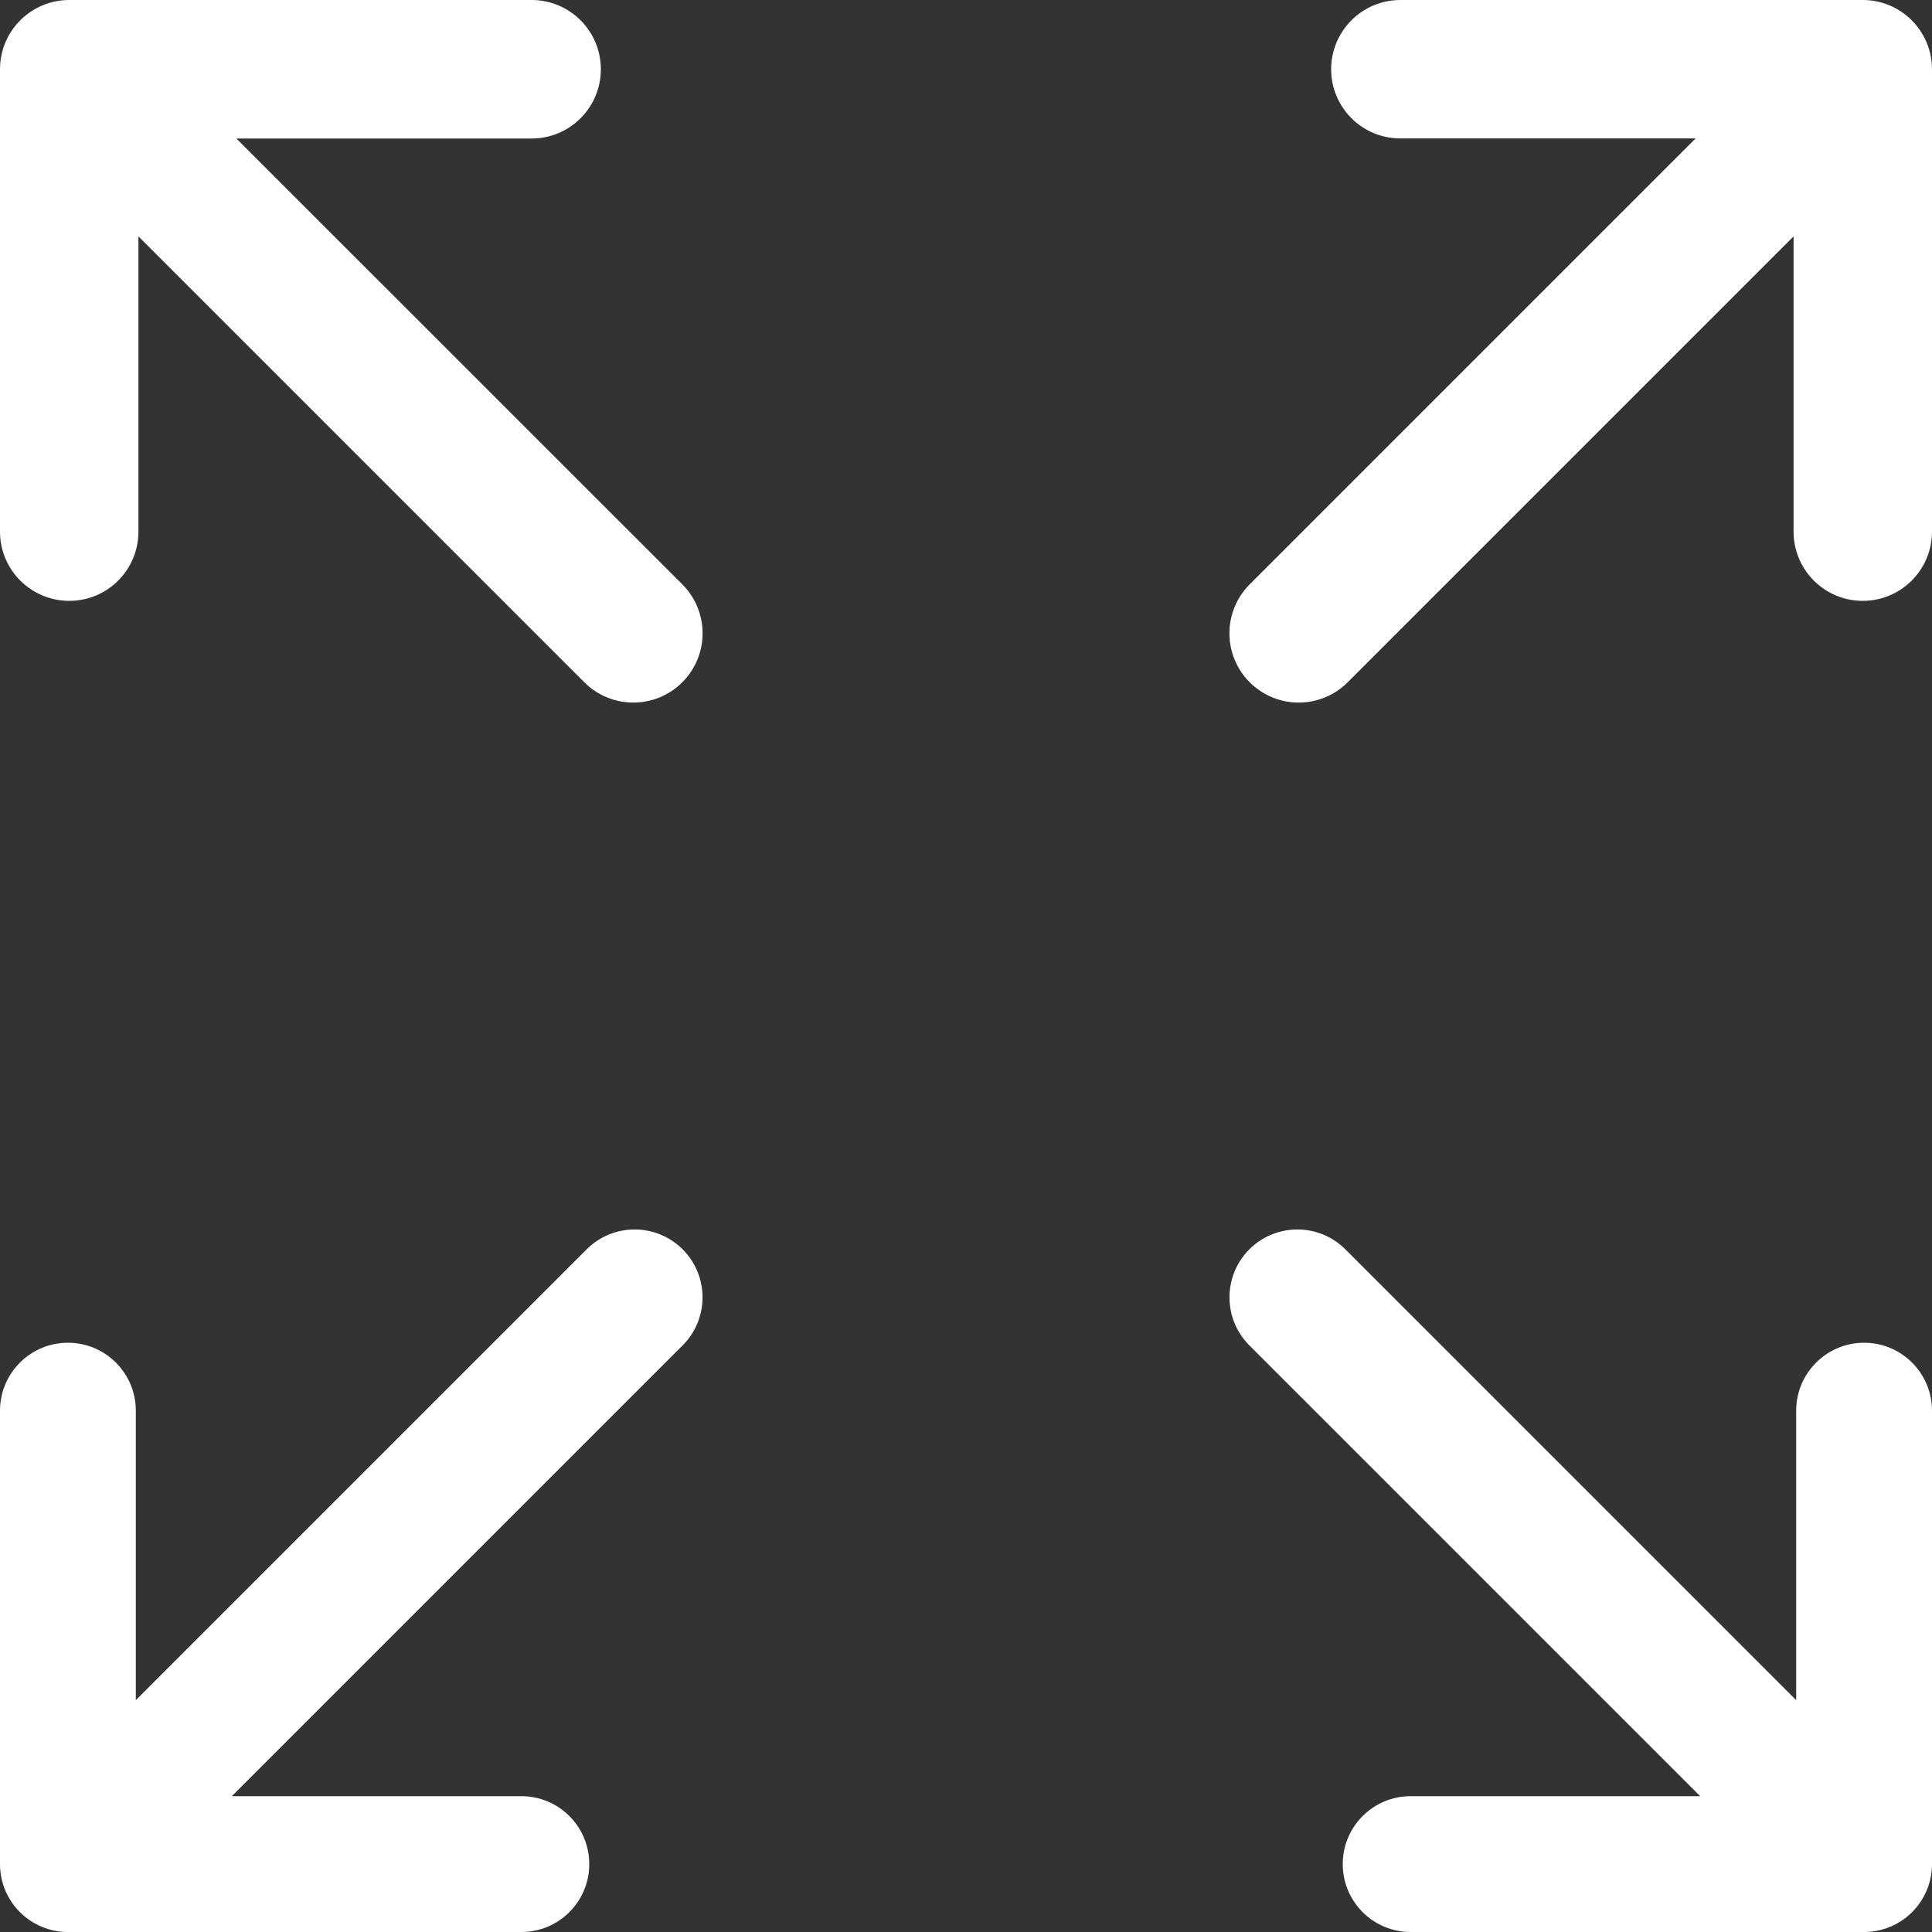
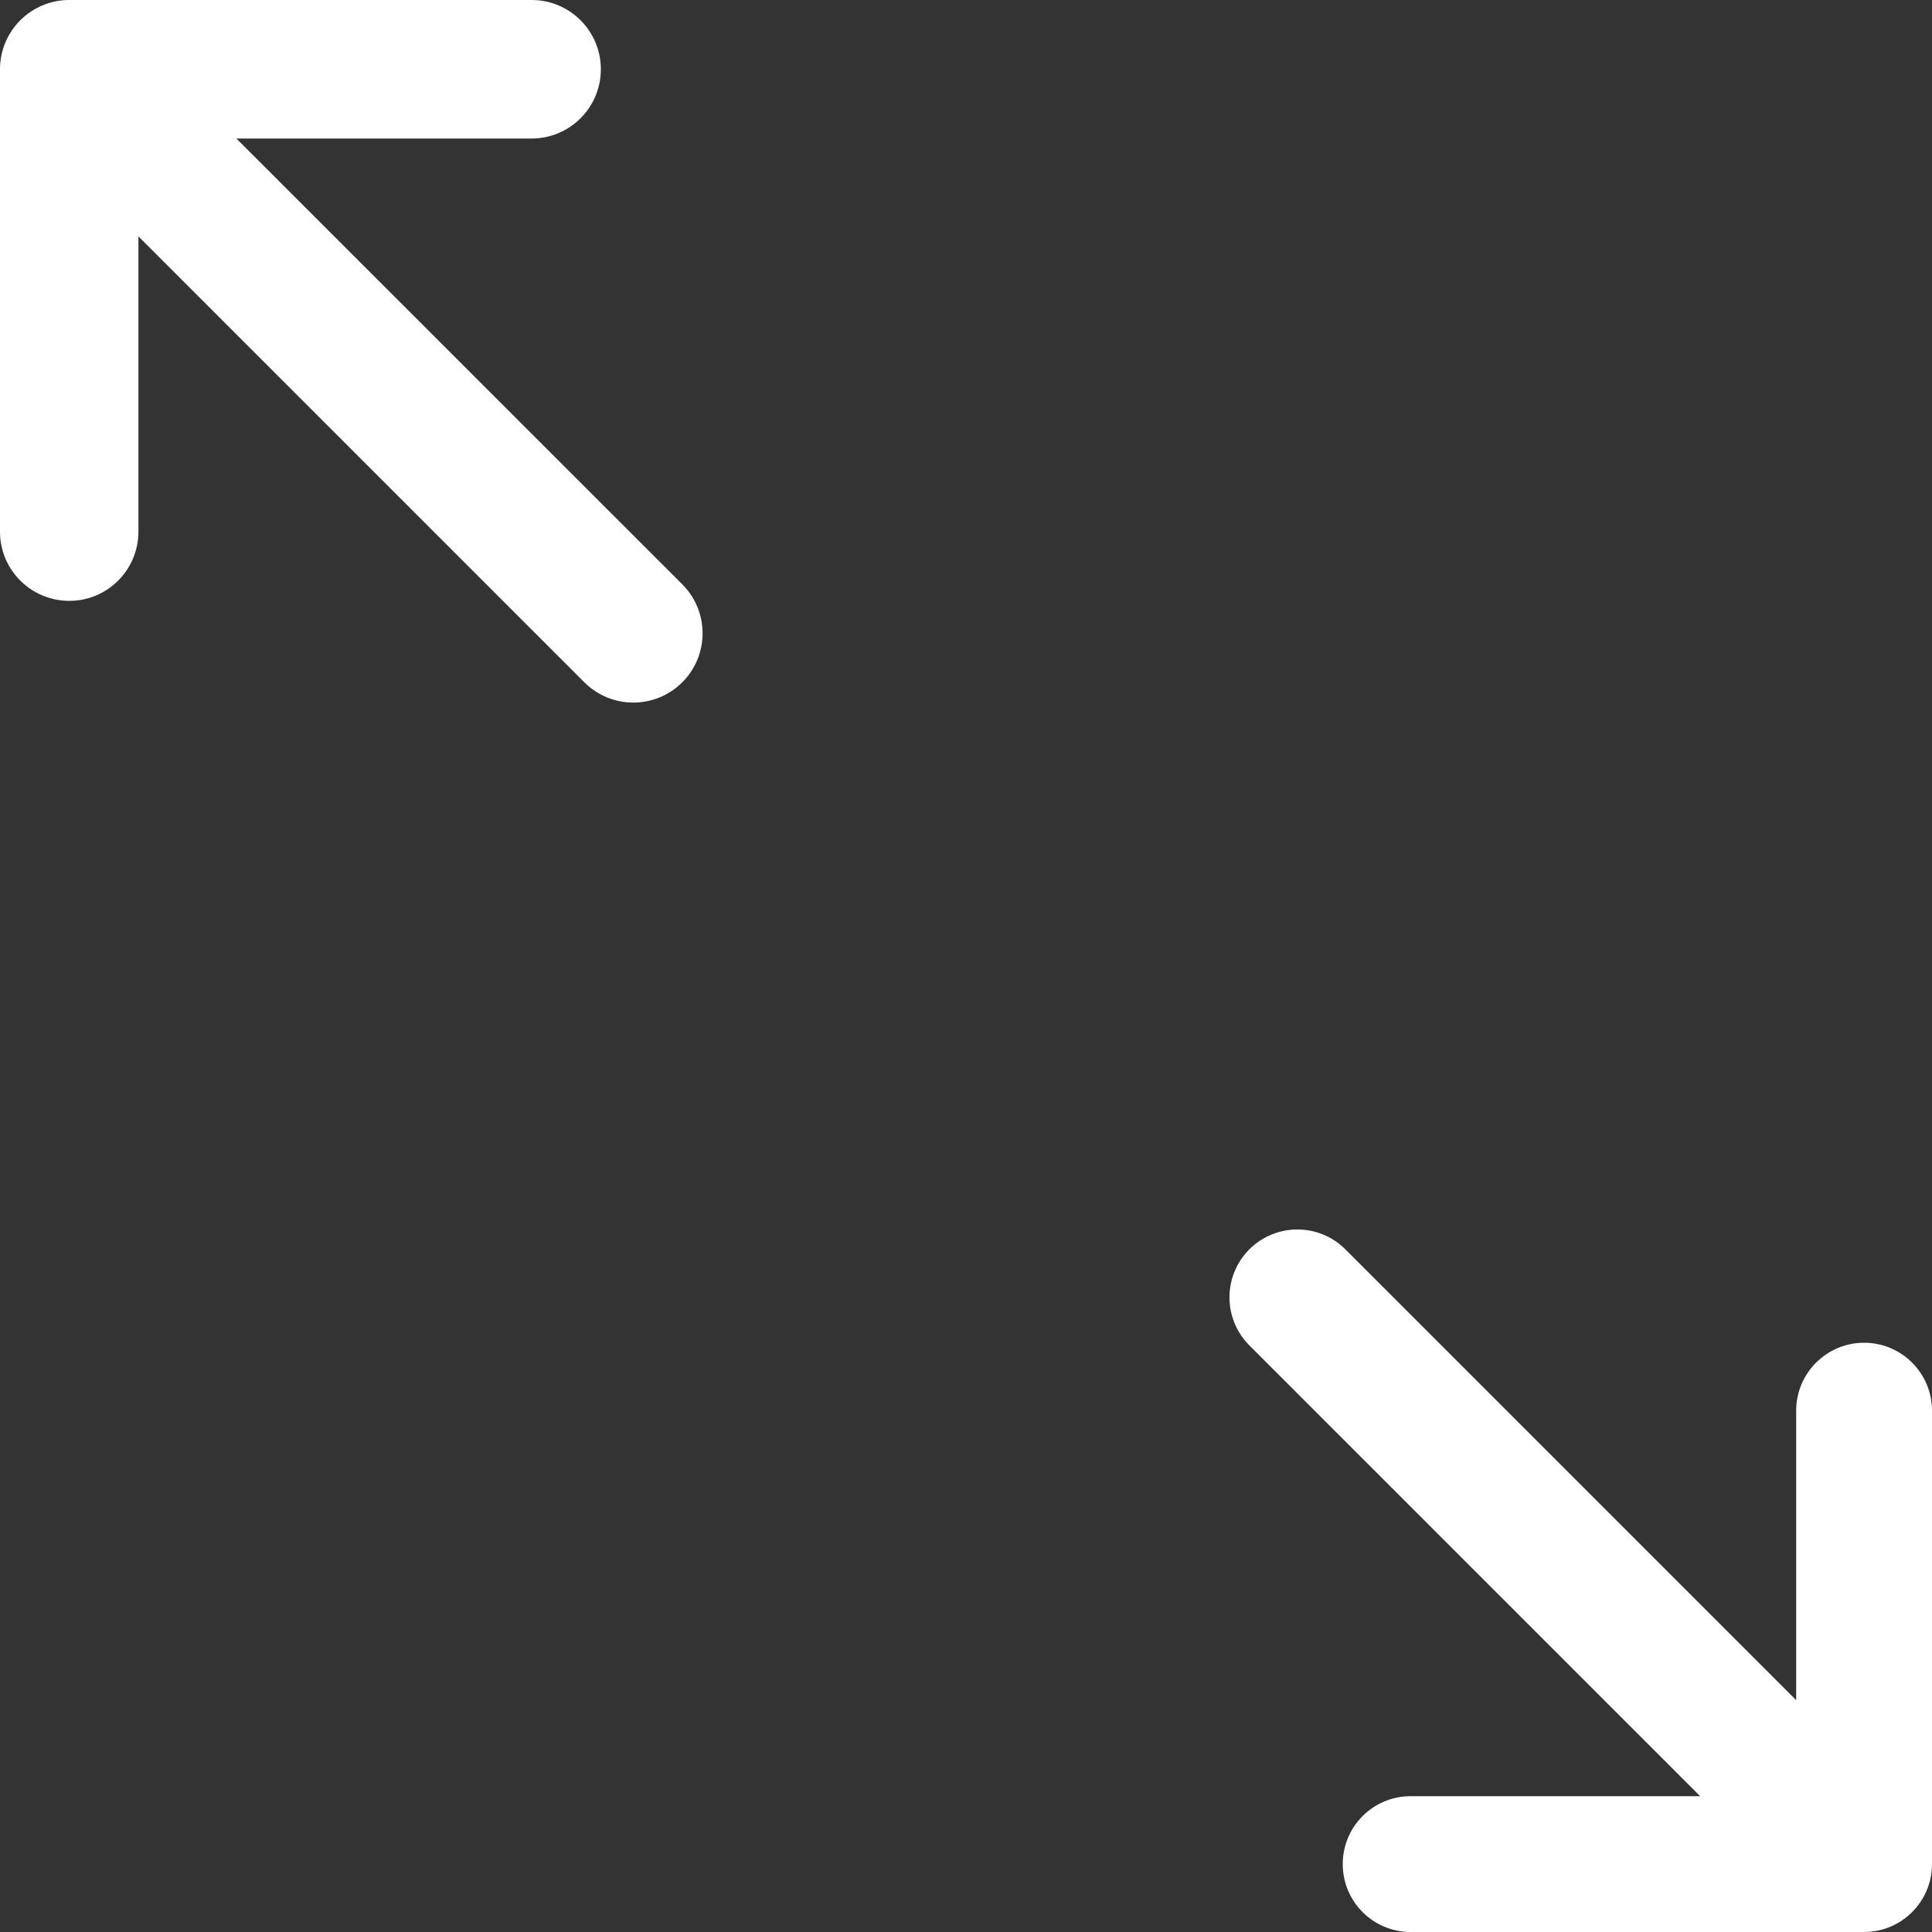
<svg xmlns="http://www.w3.org/2000/svg" width="20px" height="20px" viewBox="0 0 20 20" version="1.1">
  <rect x="0" y="0" width="20" height="20" fill="#333333" stroke="none" />
  <title>full-size</title>
  <desc>Created with Sketch.</desc>
  <g id="Layout" stroke="none" stroke-width="1" fill="none" fill-rule="evenodd">
    <g id="Leitura-do-Empreendimento" transform="translate(-823, -1791)" fill="#FFFFFF" fill-rule="nonzero">
      <g id="Group-19" transform="translate(714, 1695)">
        <g id="ampliar" transform="translate(60, 96)">
          <g id="full-size" transform="translate(49, 0)">
            <path d="M0.717,6.22 C1.113,6.22 1.433,5.899 1.433,5.503 L1.433,2.447 L6.049,7.063 C6.189,7.203 6.373,7.273 6.556,7.273 C6.739,7.273 6.923,7.203 7.063,7.063 C7.343,6.783 7.343,6.329 7.063,6.049 L2.447,1.434 L5.503,1.434 C5.899,1.434 6.22,1.113 6.22,0.717 C6.22,0.321 5.899,0 5.503,0 L0.717,0 C0.321,0 0,0.321 0,0.717 L0,5.504 C0,5.899 0.321,6.22 0.717,6.22 Z" id="Path" />
            <path d="M19.297,13.9 C18.909,13.9 18.594,14.215 18.594,14.603 L18.594,17.6 L13.927,12.933 C13.653,12.659 13.208,12.659 12.933,12.933 C12.659,13.208 12.659,13.653 12.933,13.927 L17.6,18.594 L14.603,18.594 C14.214,18.594 13.9,18.909 13.9,19.297 C13.9,19.685 14.214,20 14.603,20 L19.297,20 C19.685,20 20,19.685 20,19.297 L20,14.603 C20,14.215 19.685,13.9 19.297,13.9 Z" id="Path" />
-             <path d="M6.073,12.933 L1.406,17.6 L1.406,14.603 C1.406,14.215 1.091,13.9 0.703,13.9 C0.315,13.9 0,14.215 0,14.603 L0,19.297 C0,19.685 0.315,20 0.703,20 L5.397,20 C5.786,20 6.1,19.685 6.1,19.297 C6.1,18.909 5.786,18.594 5.397,18.594 L2.4,18.594 L7.067,13.927 C7.341,13.653 7.341,13.208 7.067,12.933 C6.792,12.659 6.347,12.659 6.073,12.933 Z" id="Path" />
-             <path d="M19.283,0 L14.497,0 C14.101,0 13.78,0.321 13.78,0.717 C13.78,1.113 14.101,1.433 14.497,1.433 L17.553,1.433 L12.937,6.049 C12.657,6.329 12.657,6.783 12.937,7.063 C13.077,7.203 13.261,7.273 13.444,7.273 C13.627,7.273 13.811,7.203 13.951,7.063 L18.567,2.447 L18.567,5.503 C18.567,5.899 18.887,6.22 19.283,6.22 C19.679,6.22 20,5.899 20,5.503 L20,0.717 C20,0.321 19.679,0 19.283,0 Z" id="Path" />
          </g>
        </g>
      </g>
    </g>
  </g>
</svg>